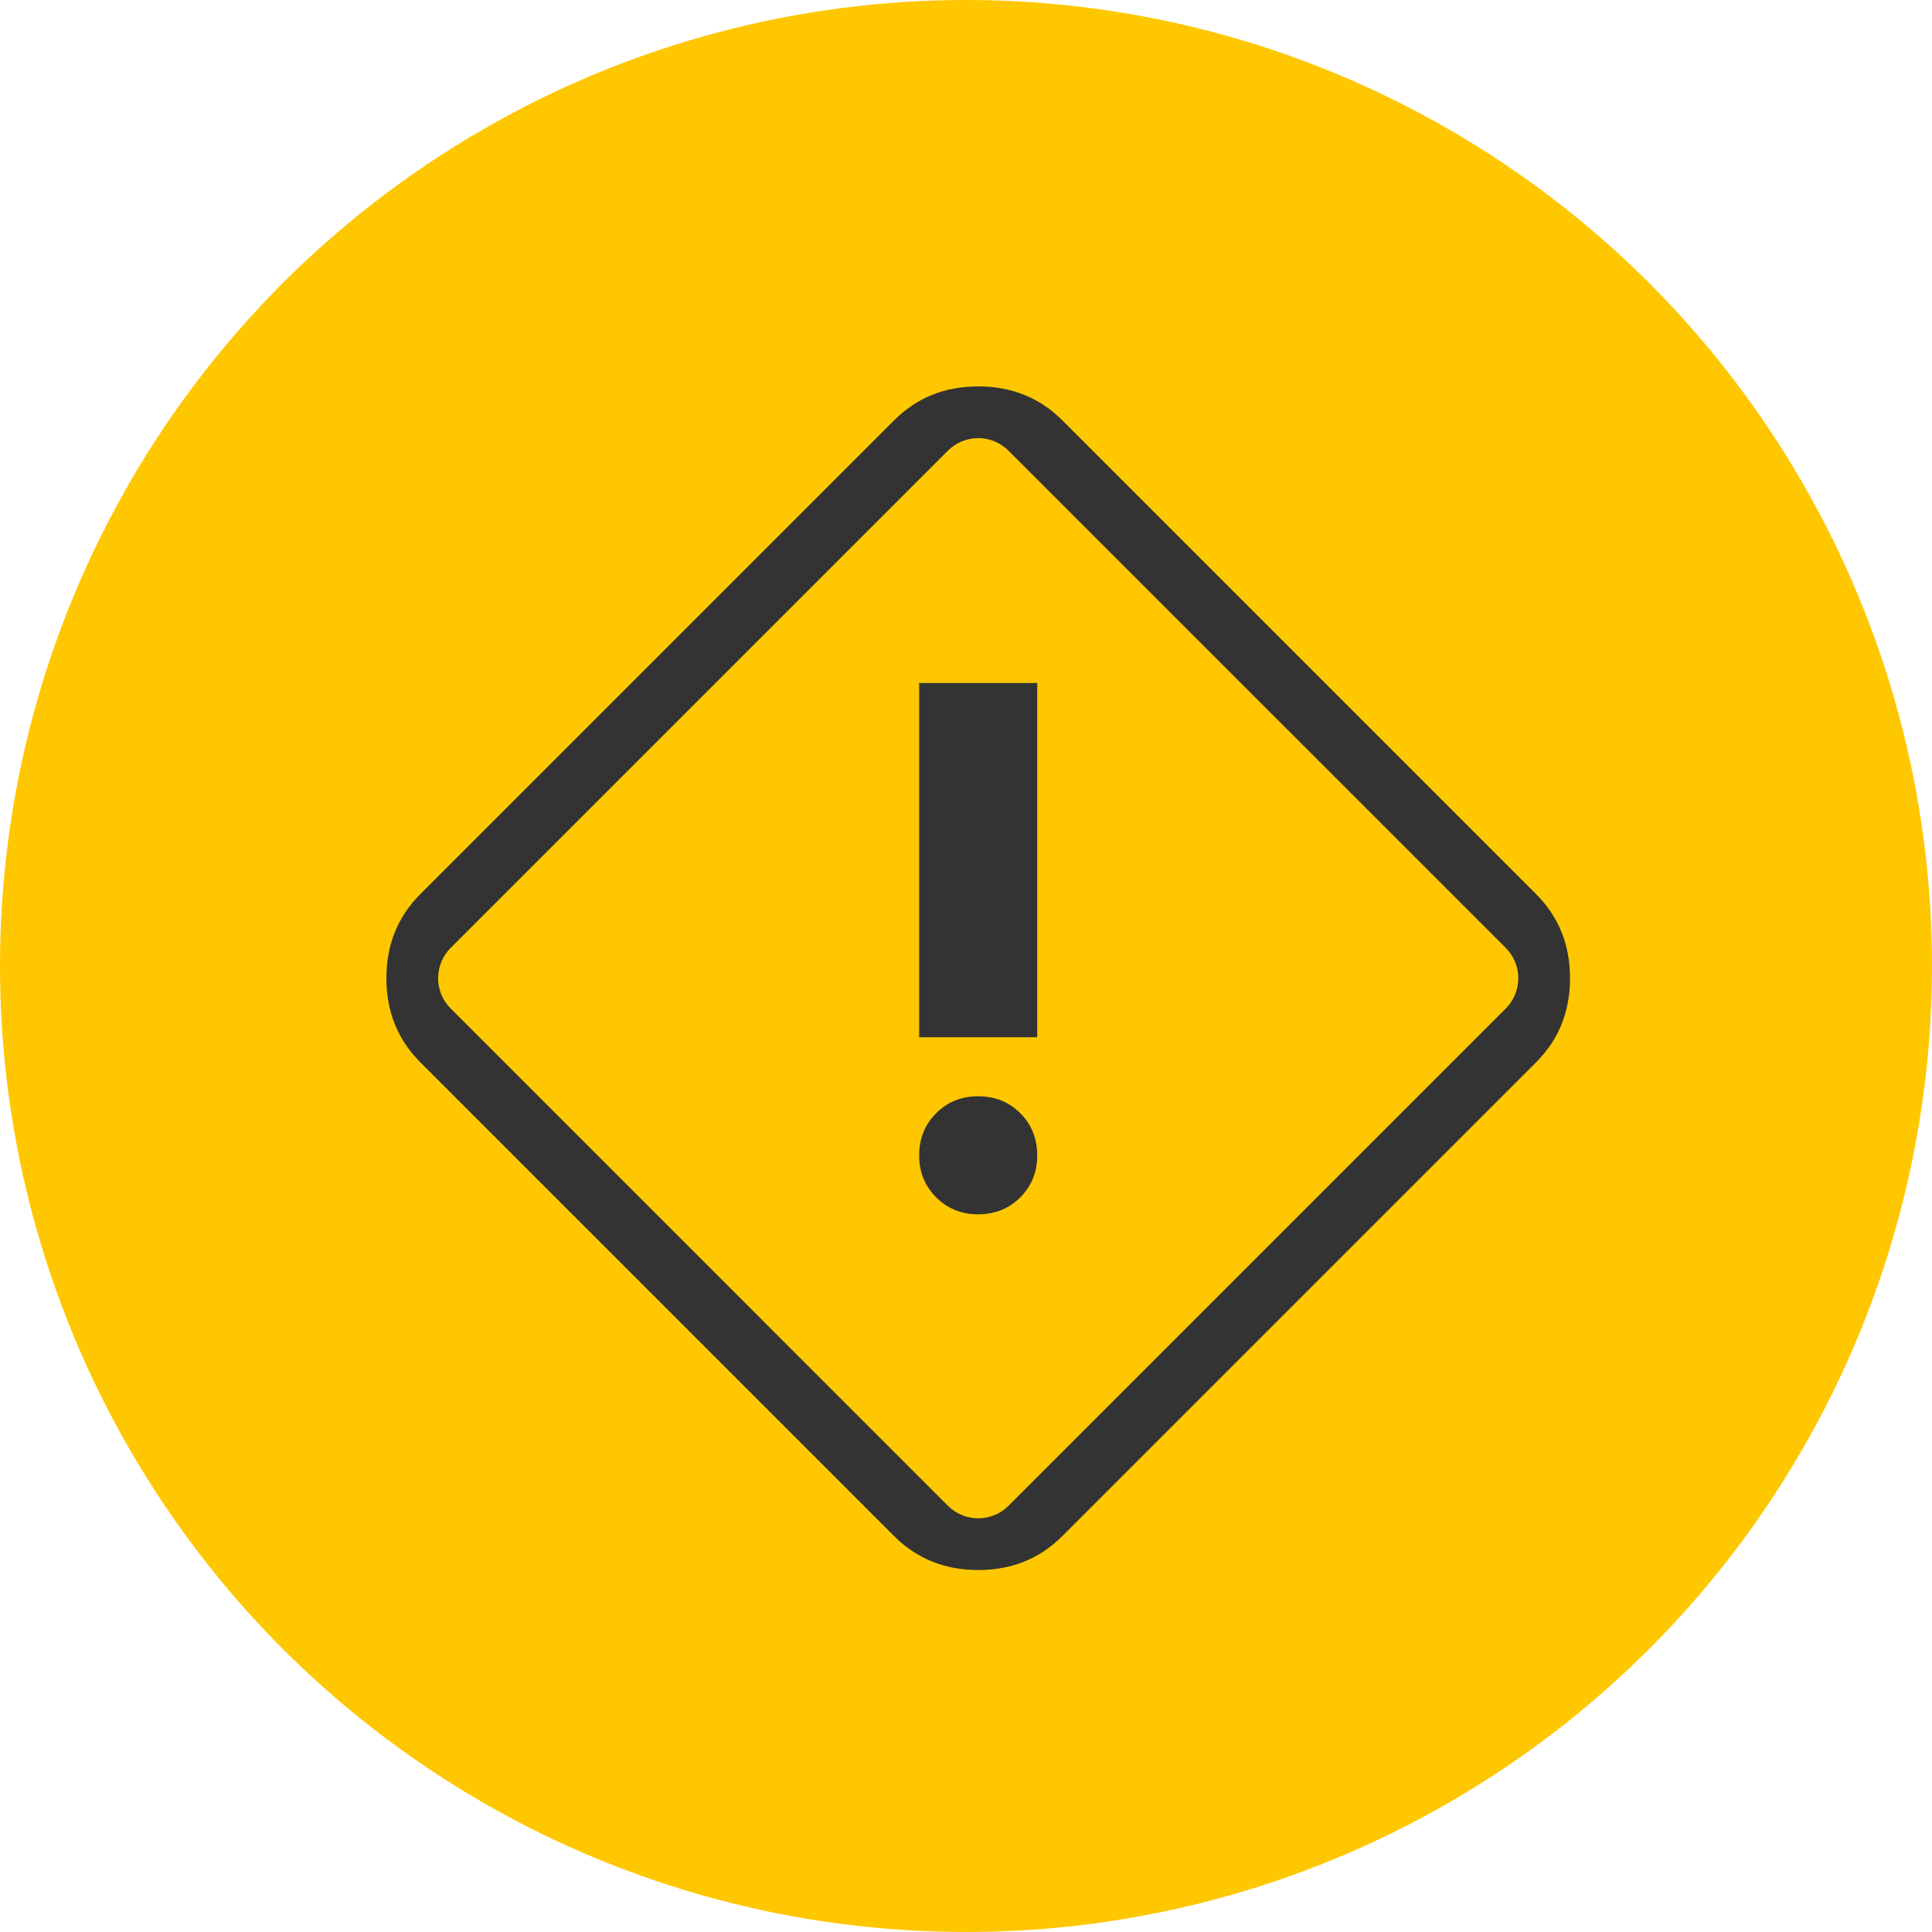
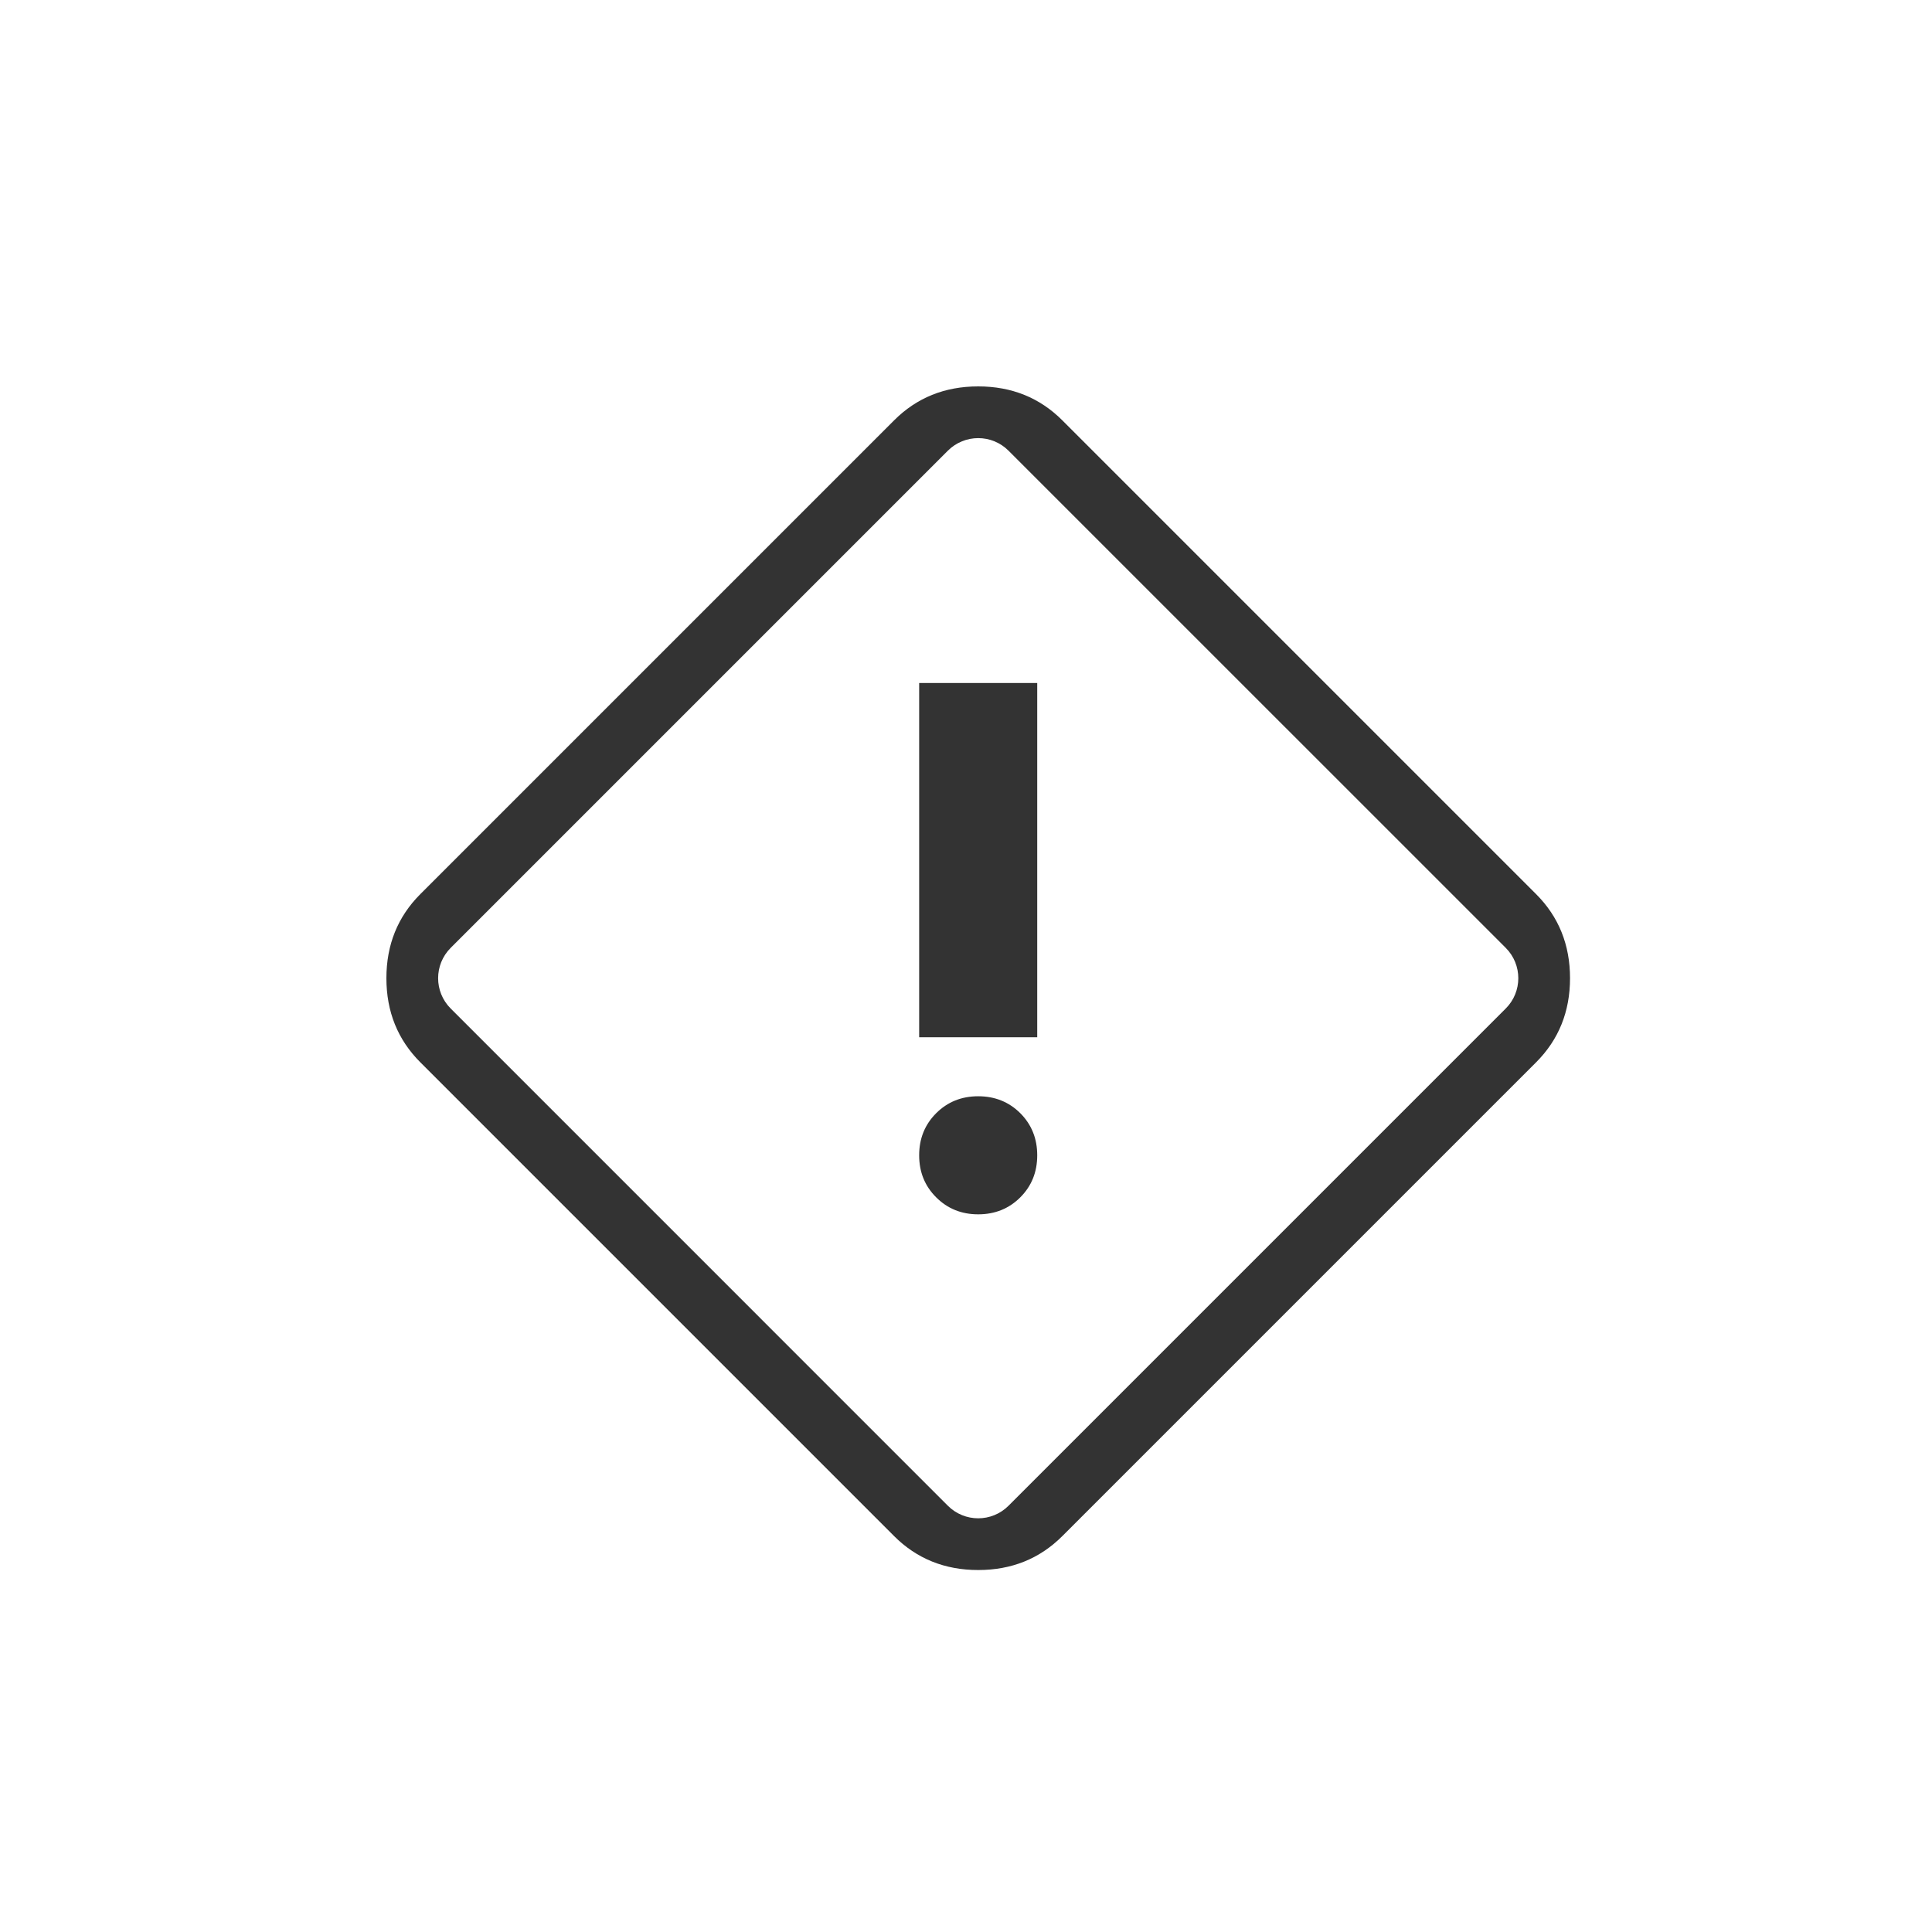
<svg xmlns="http://www.w3.org/2000/svg" width="45" height="45" viewBox="0 0 45 45" fill="none">
-   <circle cx="22.5" cy="22.5" r="22.5" fill="#FFC700" />
  <path d="M24.744 35.778C24.217 36.305 23.564 36.569 22.784 36.569C22.005 36.569 21.352 36.305 20.825 35.778L9.791 24.744C9.264 24.217 9 23.564 9 22.784C9 22.005 9.264 21.352 9.791 20.825L20.825 9.791C21.352 9.264 22.005 9 22.784 9C23.564 9 24.217 9.264 24.744 9.791L35.778 20.825C36.305 21.352 36.569 22.005 36.569 22.784C36.569 23.564 36.305 24.217 35.778 24.744L24.744 35.778ZM22.077 35.071C22.468 35.462 23.101 35.462 23.491 35.071L35.071 23.491C35.462 23.101 35.462 22.468 35.071 22.077L23.491 10.498C23.101 10.107 22.468 10.107 22.077 10.498L10.498 22.077C10.107 22.468 10.107 23.101 10.498 23.491L22.077 35.071ZM21.409 24.159H24.159V15.909H21.409V24.159ZM22.784 28.284C23.174 28.284 23.501 28.152 23.765 27.888C24.028 27.625 24.159 27.299 24.159 26.909C24.159 26.52 24.028 26.193 23.765 25.929C23.501 25.666 23.174 25.534 22.784 25.534C22.395 25.534 22.069 25.666 21.805 25.929C21.541 26.193 21.409 26.52 21.409 26.909C21.409 27.299 21.541 27.625 21.805 27.888C22.069 28.152 22.395 28.284 22.784 28.284Z" fill="#333333" />
</svg>